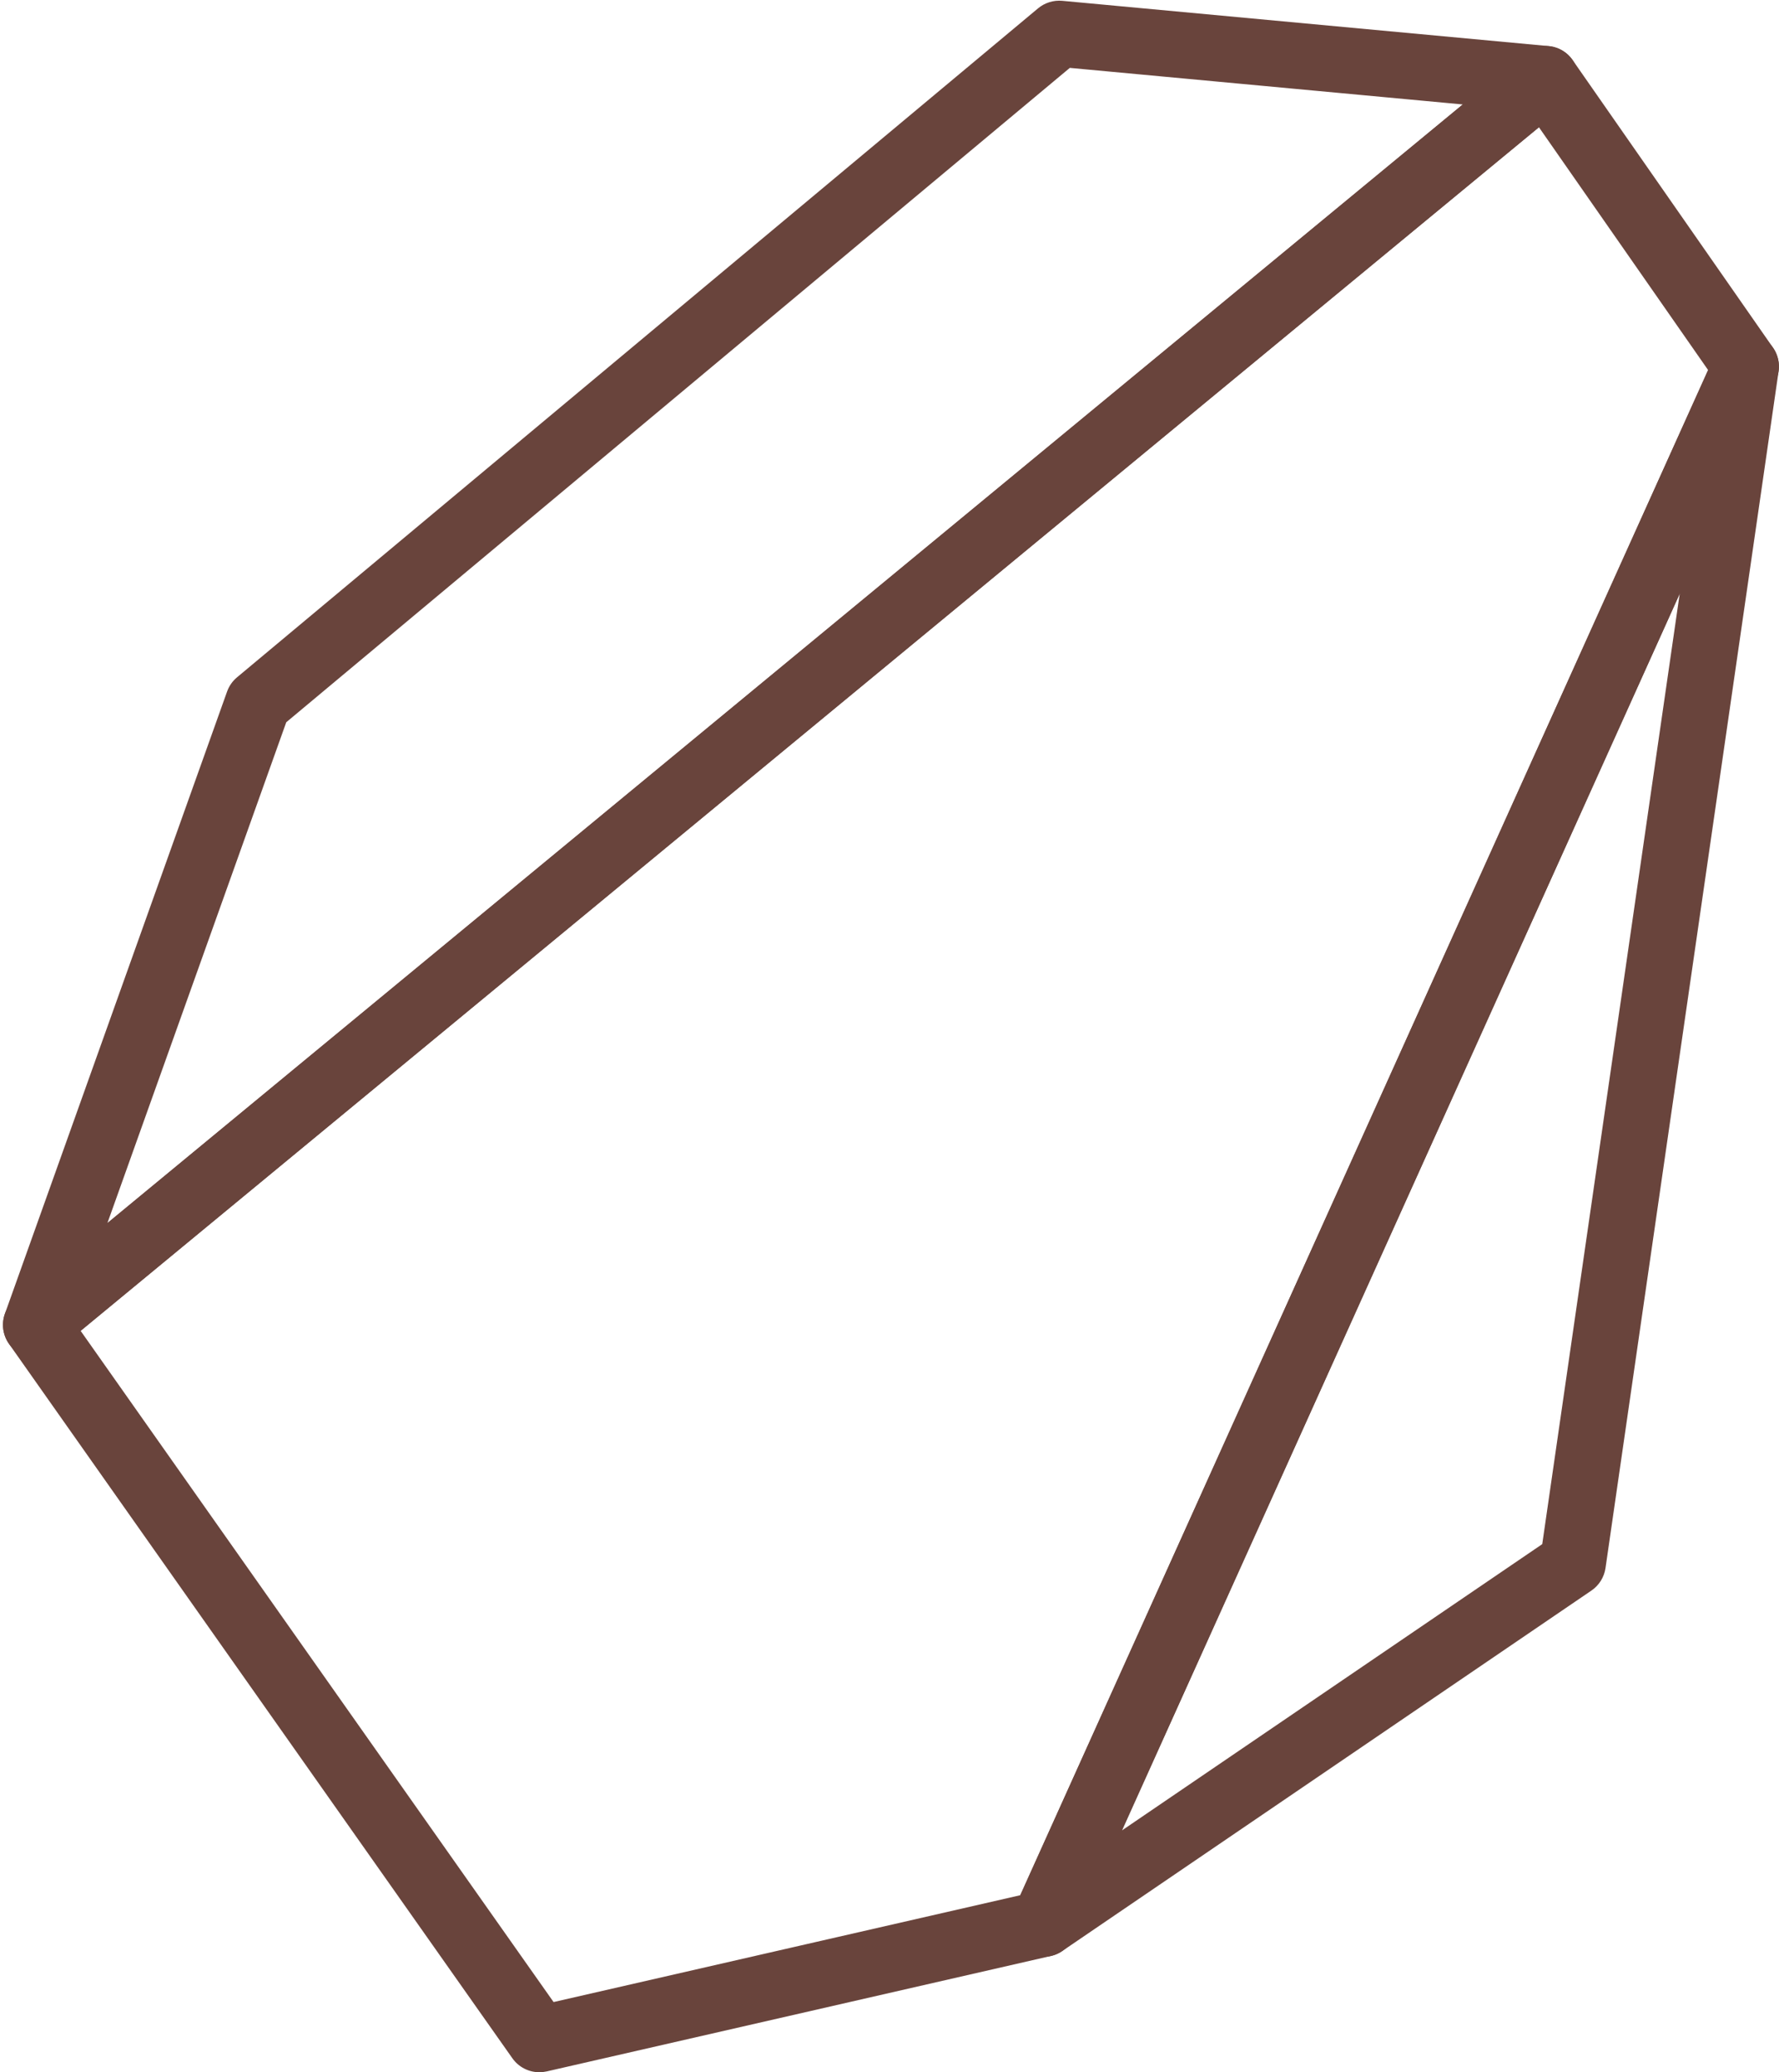
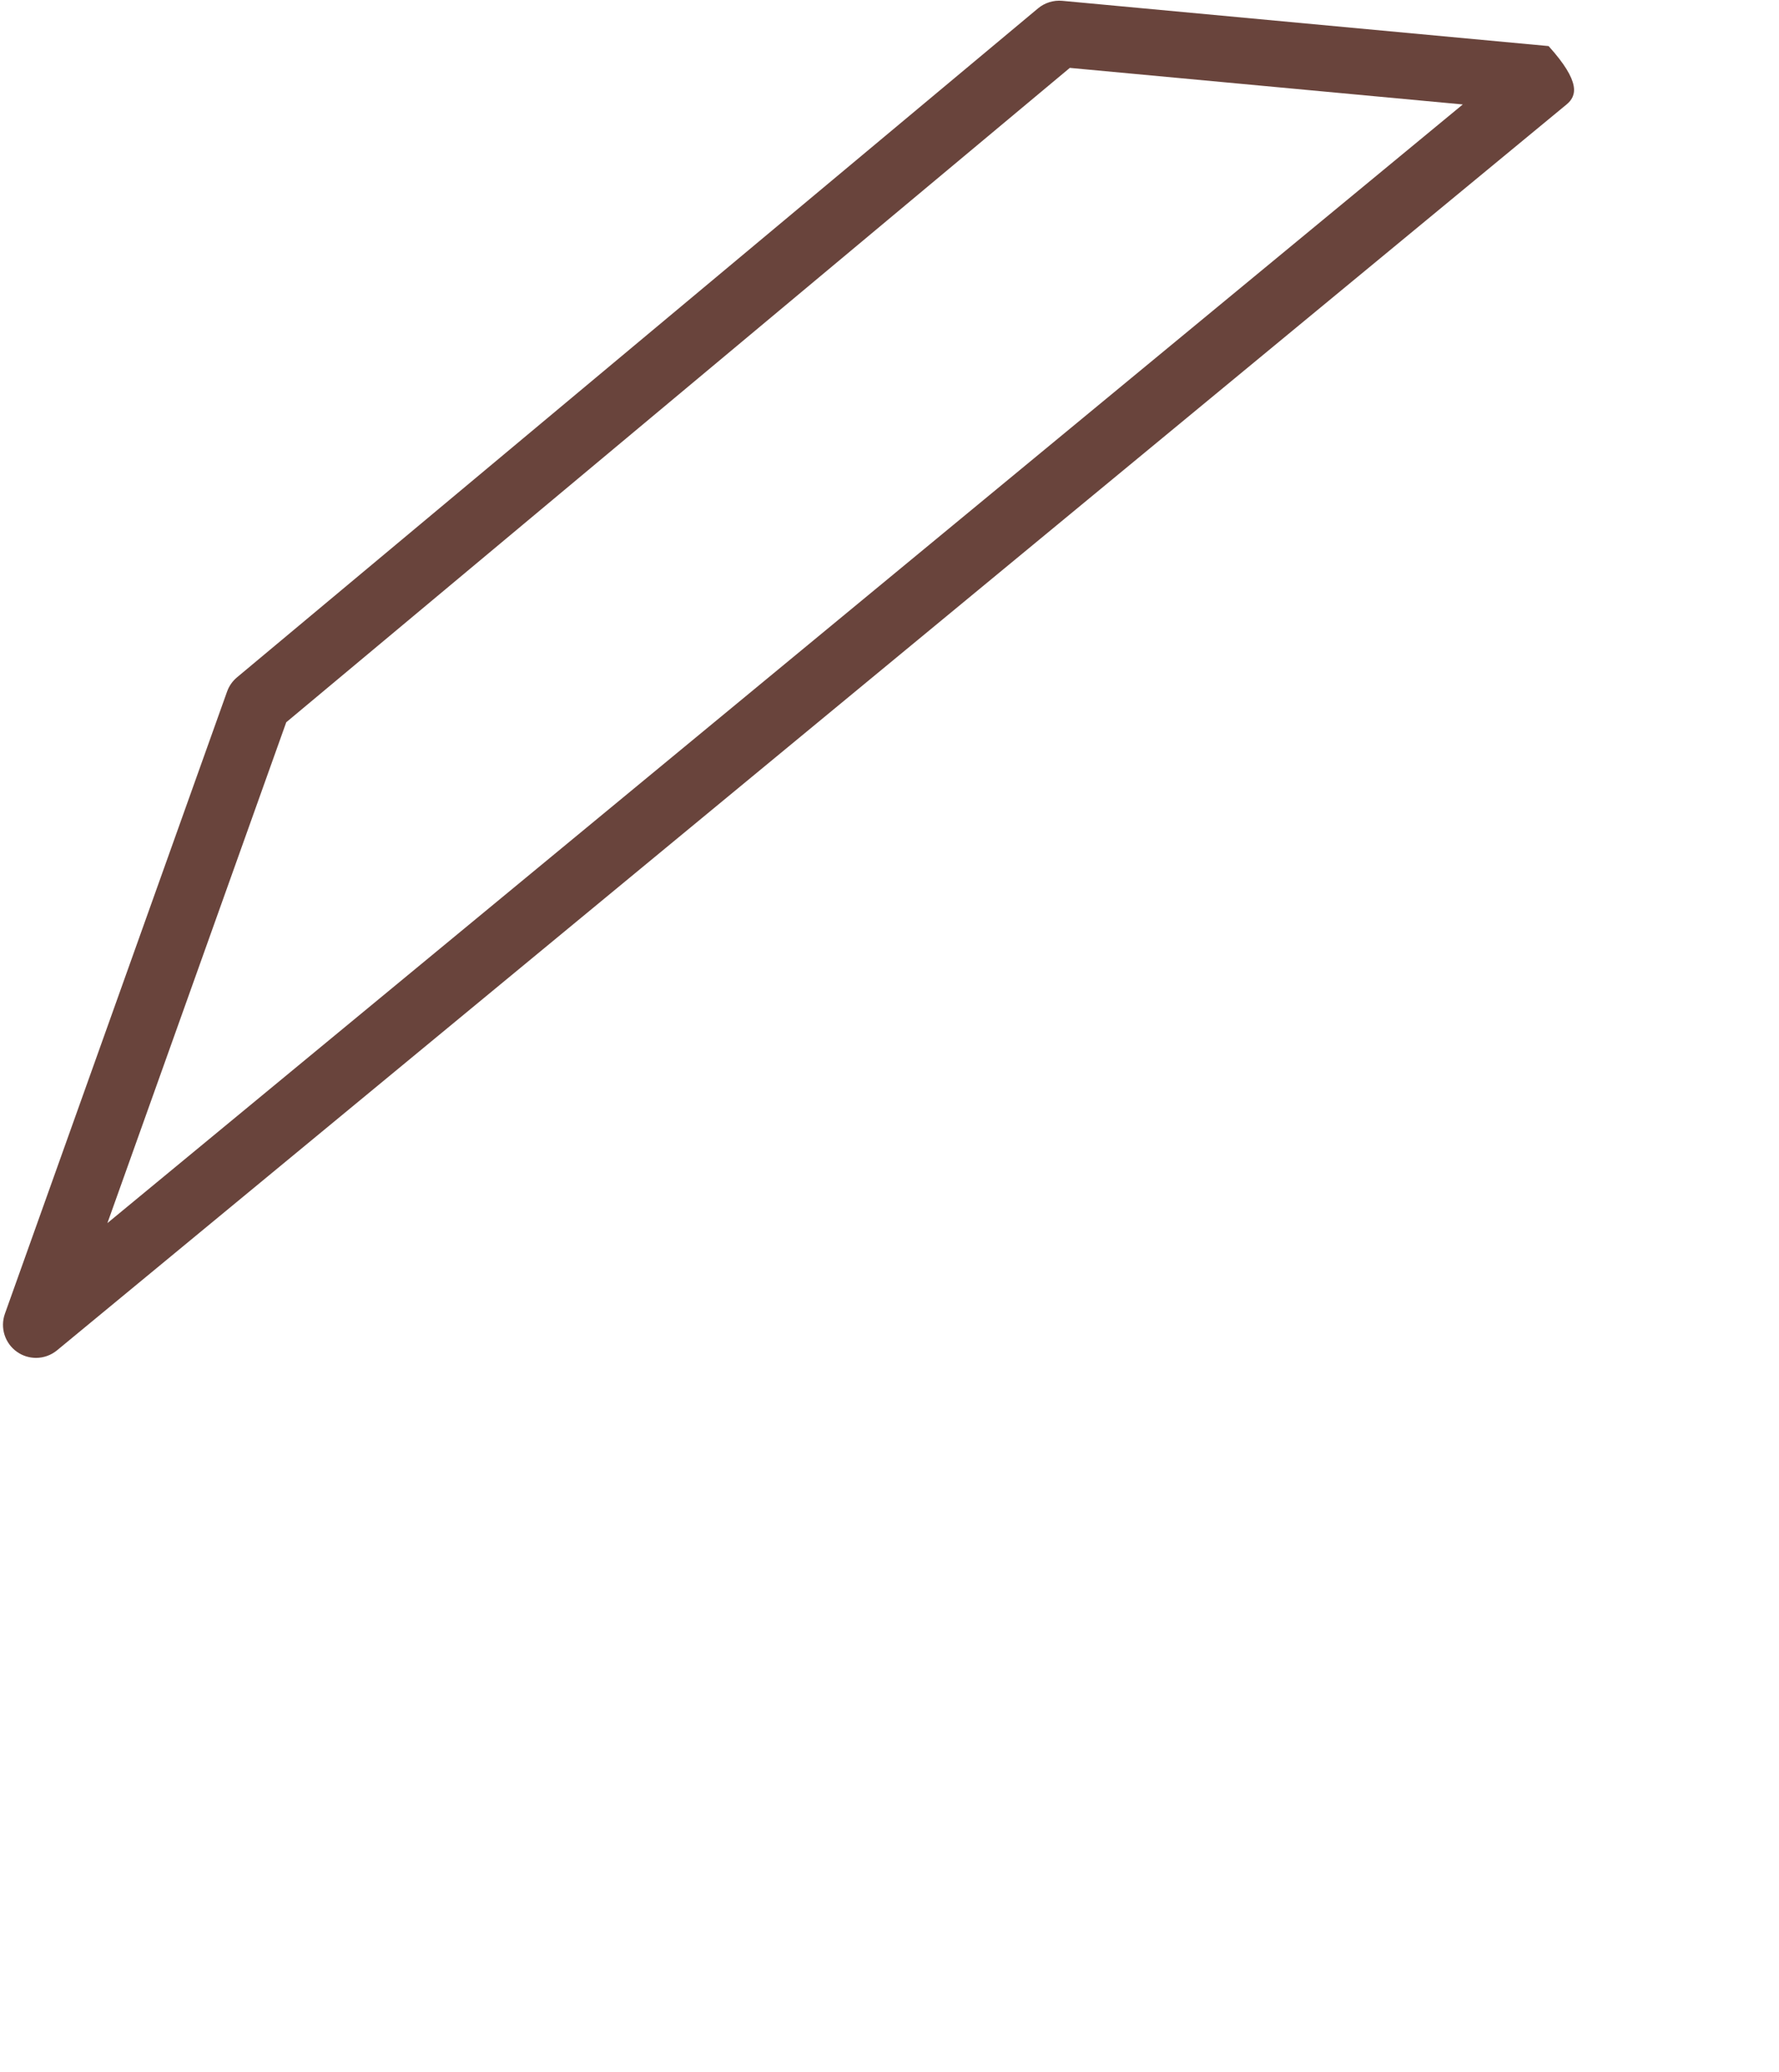
<svg xmlns="http://www.w3.org/2000/svg" fill="#000000" height="903.4" preserveAspectRatio="xMidYMid meet" version="1" viewBox="-1.3 -0.3 776.0 903.4" width="776" zoomAndPan="magnify">
  <defs>
    <clipPath id="a">
-       <path d="M 0 19 L 774.672 19 L 774.672 903.07 L 0 903.07 Z M 0 19" />
-     </clipPath>
+       </clipPath>
    <clipPath id="b">
      <path d="M 439 145 L 774.672 145 L 774.672 853 L 439 853 Z M 439 145" />
    </clipPath>
  </defs>
  <g>
    <g clip-path="url(#a)" id="change1_1">
      <path d="M 33.871 579.867 L 240.168 872.473 L 443.746 825.895 L 743.777 161.023 L 669.98 55.172 Z M 233.965 903.07 C 229.348 903.07 224.93 900.848 222.191 896.965 L 2.633 585.551 C -1.707 579.395 -0.57 570.93 5.238 566.141 L 663.699 23.016 C 666.805 20.461 670.859 19.312 674.82 19.855 C 678.805 20.402 682.379 22.59 684.68 25.891 L 772.082 151.258 C 774.984 155.418 775.48 160.801 773.395 165.422 L 467.062 844.262 C 465.211 848.371 461.539 851.371 457.145 852.379 L 237.176 902.711 C 236.105 902.953 235.027 903.07 233.965 903.07" fill="#69443c" />
    </g>
    <g clip-path="url(#b)" id="change1_2">
-       <path d="M 731.387 258.516 L 488.09 797.66 L 671.426 672.848 Z M 453.934 852.738 C 450.629 852.738 447.336 851.605 444.668 849.367 C 439.73 845.219 438.152 838.289 440.805 832.41 L 747.141 153.57 C 750.09 147.035 757.395 143.637 764.301 145.672 C 771.191 147.68 775.551 154.457 774.52 161.559 L 699.027 683.246 C 698.449 687.246 696.219 690.816 692.879 693.09 L 462.039 850.242 C 459.582 851.914 456.758 852.738 453.934 852.738" fill="#69443c" />
-     </g>
+       </g>
    <g id="change1_3">
-       <path d="M 123.559 314.566 L 45.551 532.895 L 636.766 45.234 L 465.352 29.293 Z M 14.406 591.652 C 11.516 591.652 8.617 590.785 6.129 589.039 C 0.828 585.316 -1.34 578.508 0.844 572.402 L 97.754 301.176 C 98.617 298.758 100.113 296.613 102.09 294.969 L 451.488 3.344 C 454.434 0.887 458.246 -0.289 462.051 0.055 L 674.195 19.785 C 680.008 20.324 684.914 24.312 686.633 29.895 C 688.348 35.469 686.531 41.523 682.031 45.238 L 23.57 588.363 C 20.918 590.547 17.664 591.652 14.406 591.652" fill="#69443c" />
+       <path d="M 123.559 314.566 L 45.551 532.895 L 636.766 45.234 L 465.352 29.293 Z M 14.406 591.652 C 11.516 591.652 8.617 590.785 6.129 589.039 C 0.828 585.316 -1.34 578.508 0.844 572.402 L 97.754 301.176 C 98.617 298.758 100.113 296.613 102.09 294.969 L 451.488 3.344 C 454.434 0.887 458.246 -0.289 462.051 0.055 L 674.195 19.785 C 688.348 35.469 686.531 41.523 682.031 45.238 L 23.57 588.363 C 20.918 590.547 17.664 591.652 14.406 591.652" fill="#69443c" />
    </g>
  </g>
</svg>